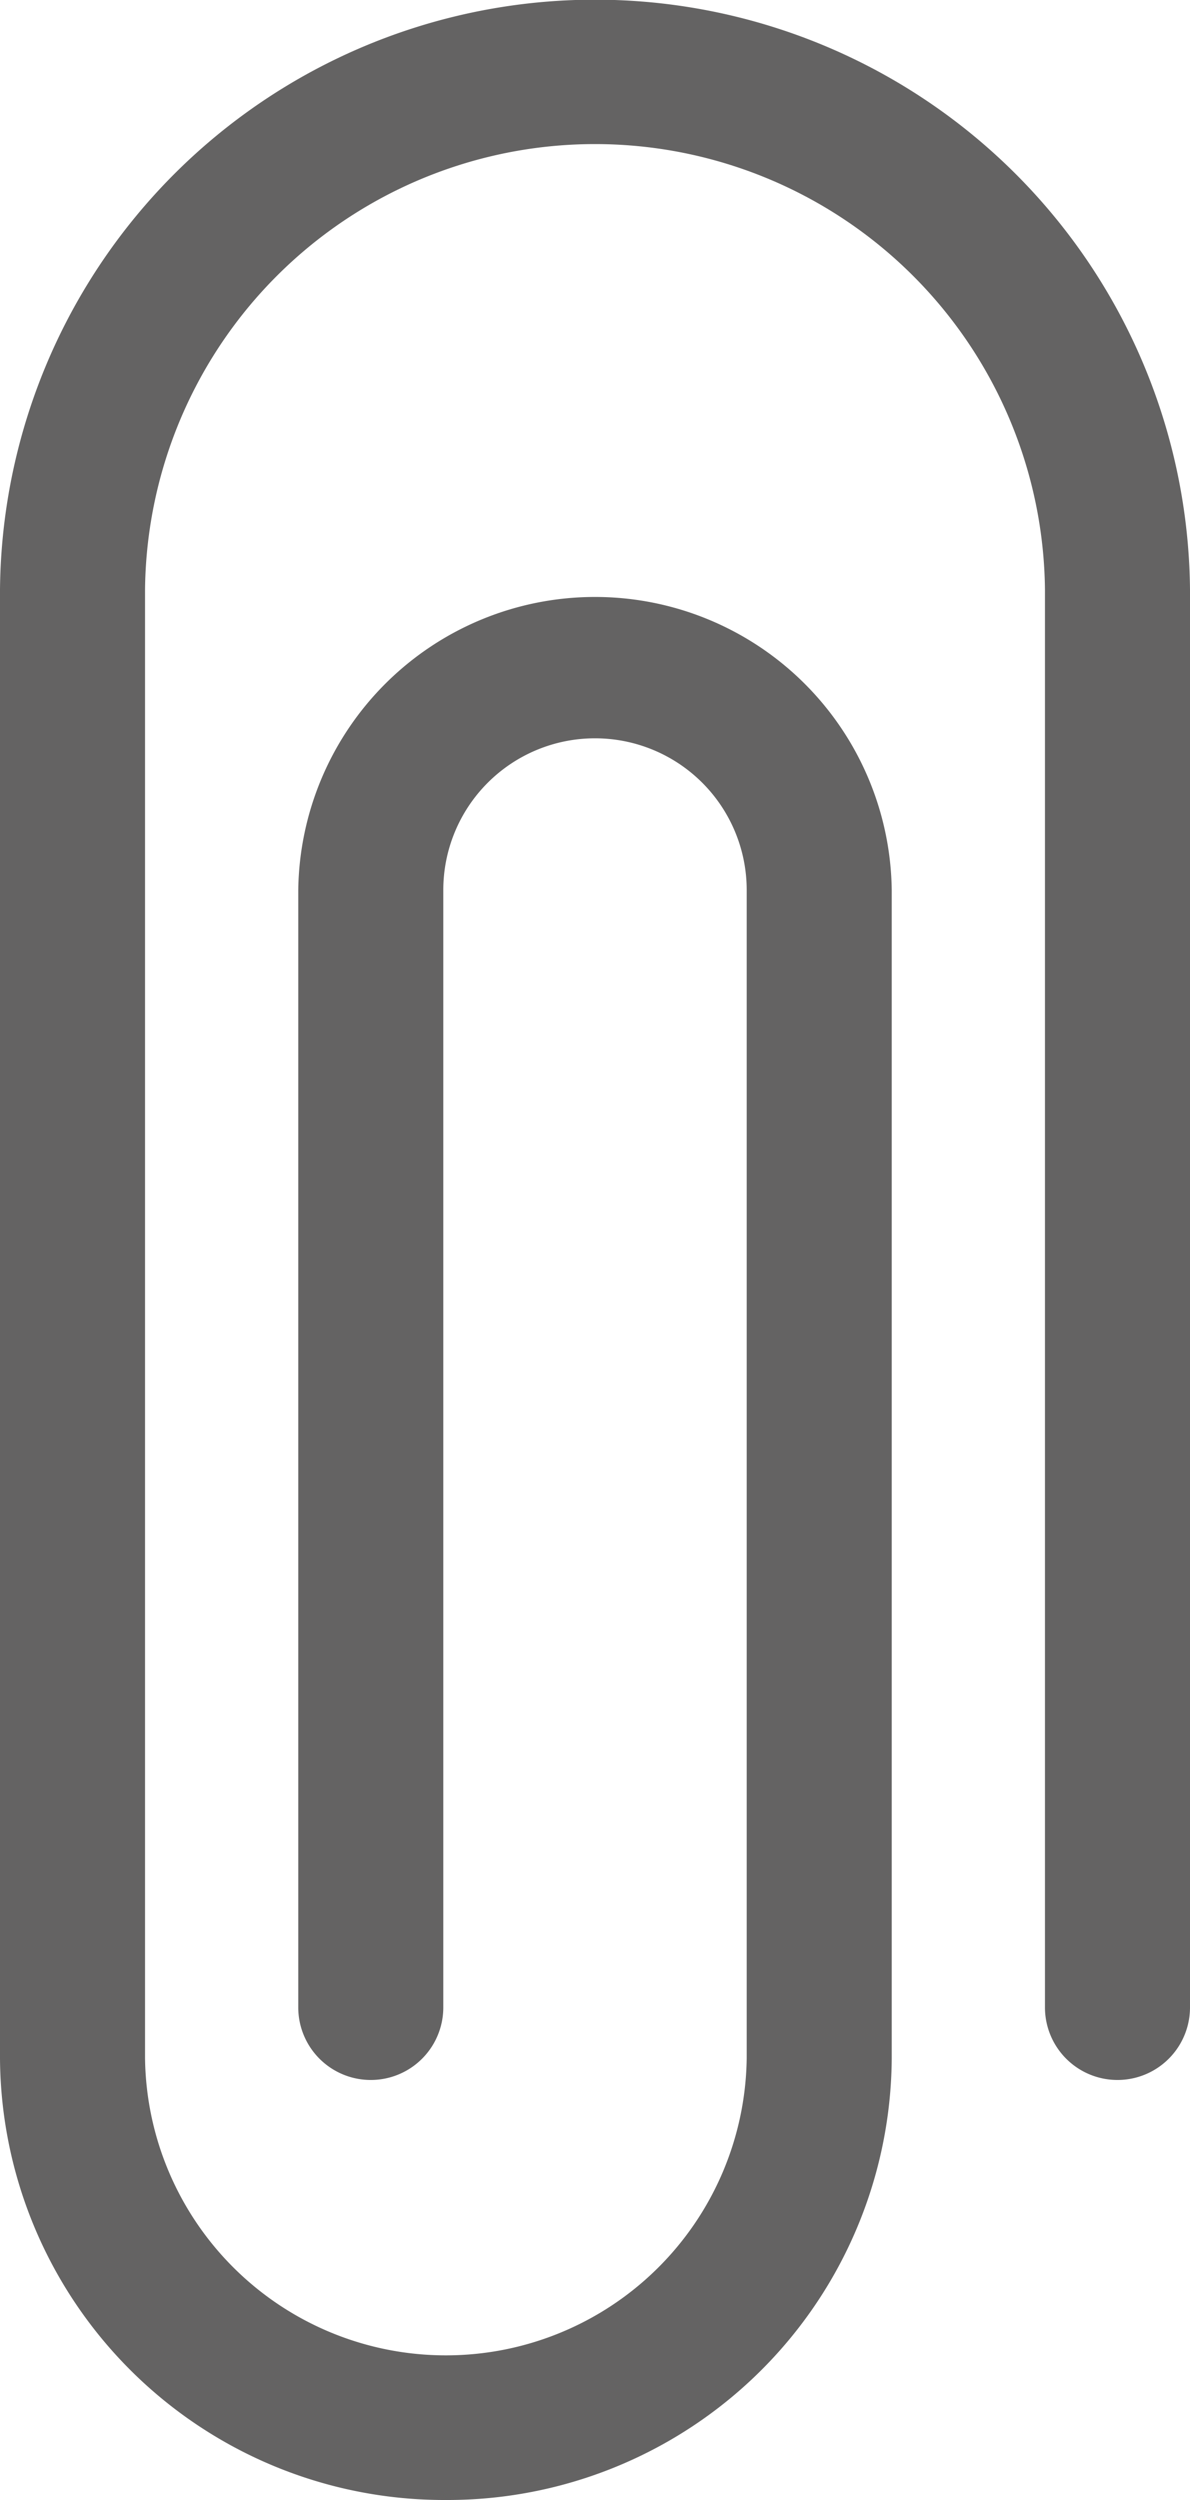
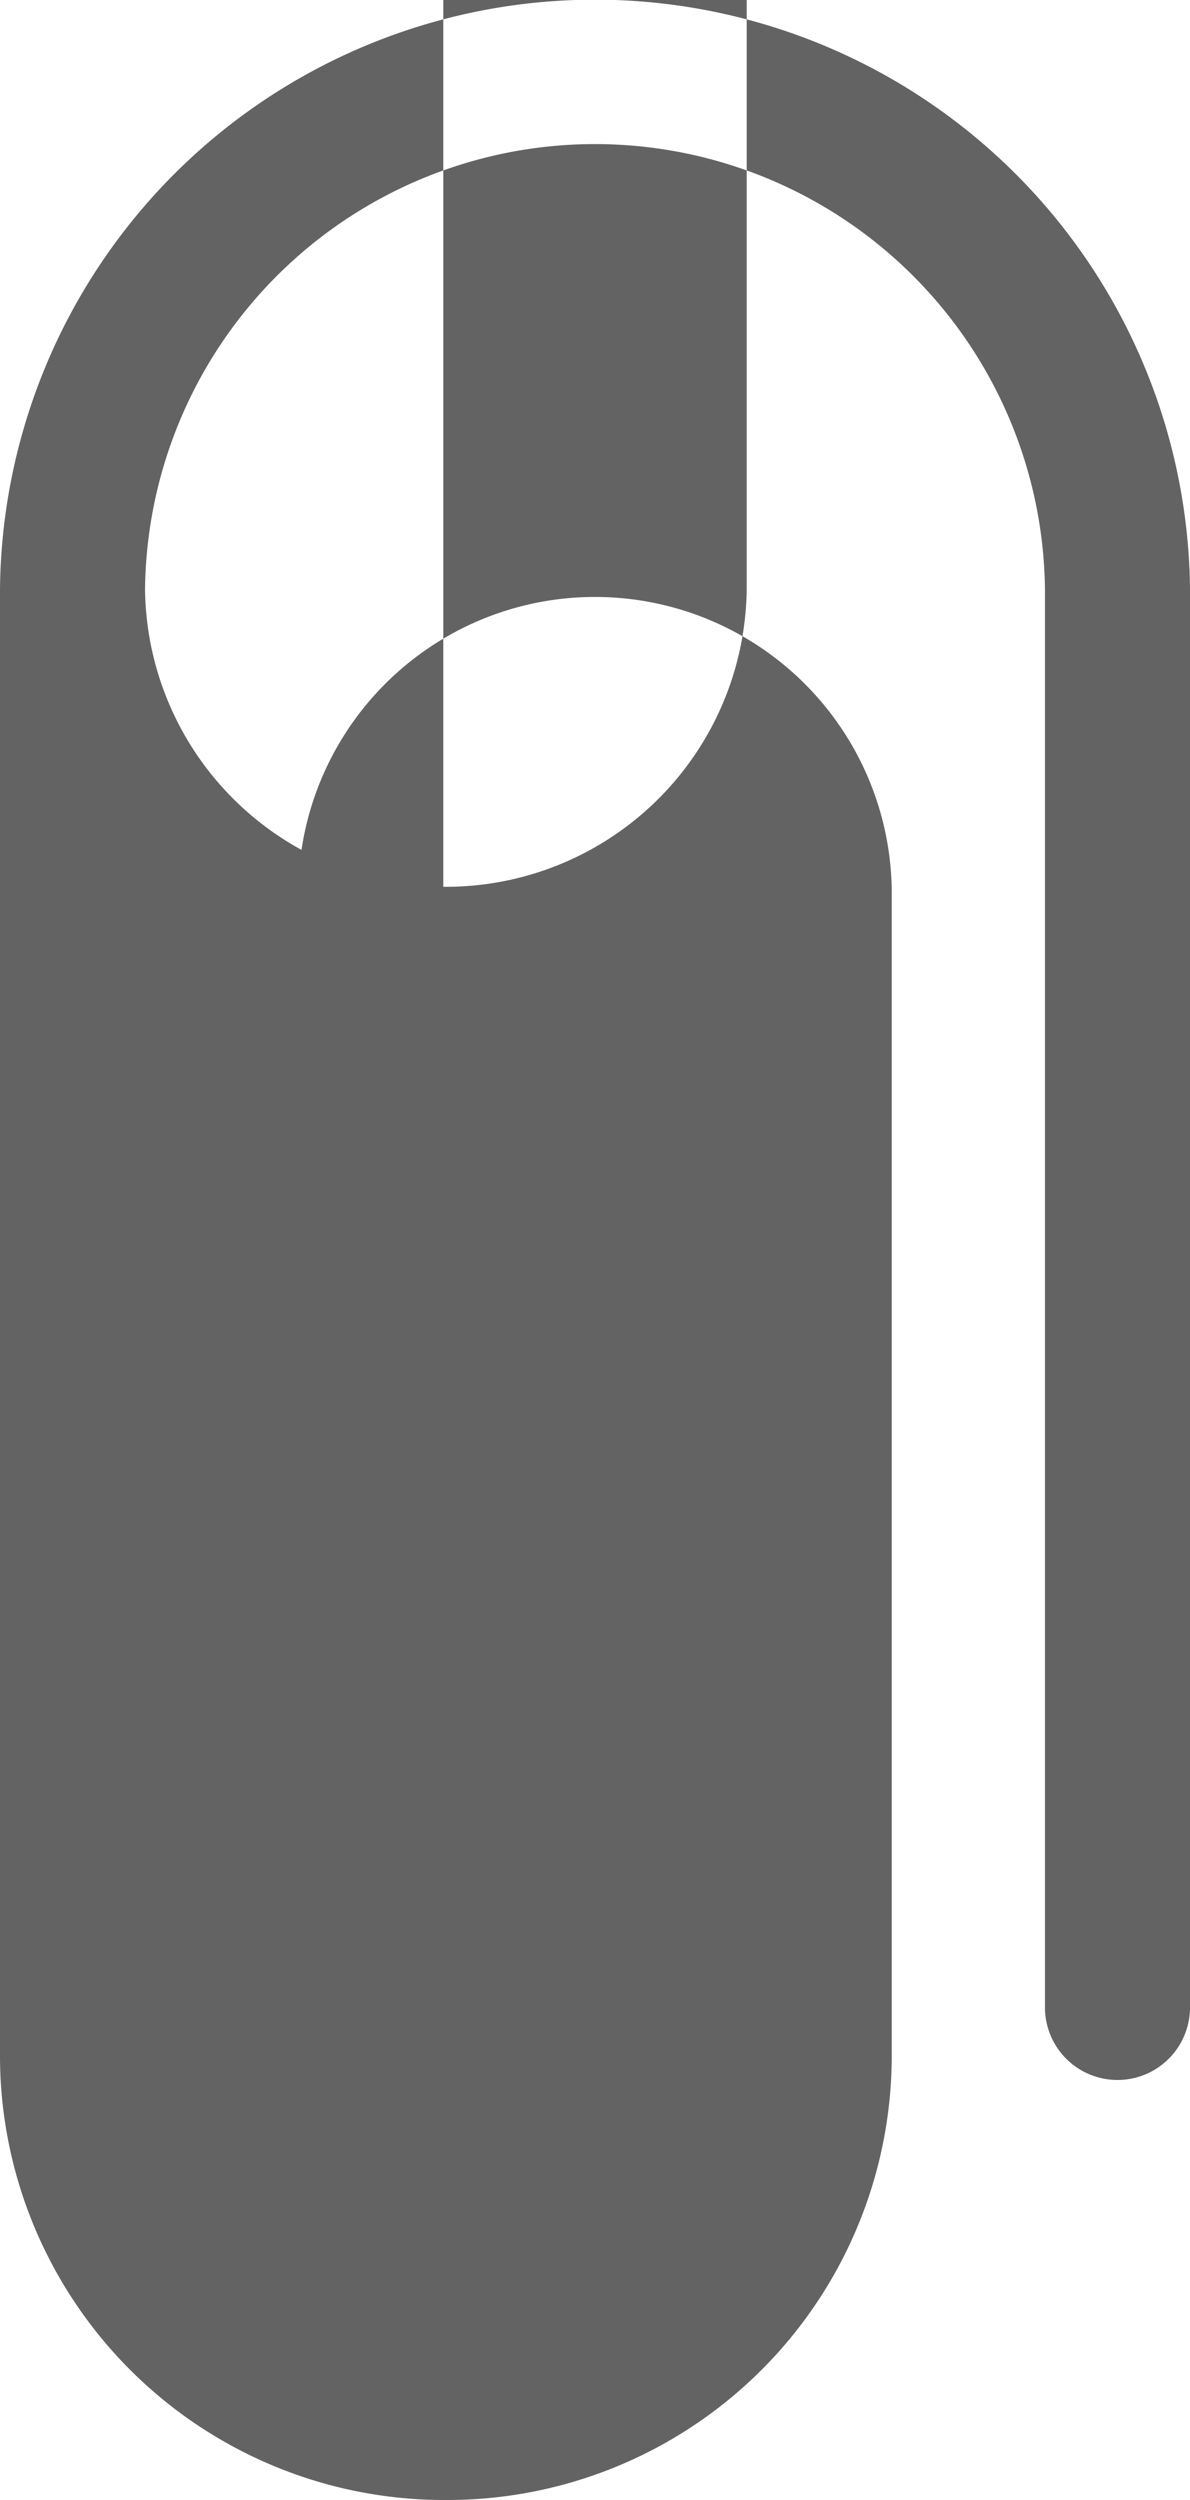
<svg xmlns="http://www.w3.org/2000/svg" id="Calque_1" data-name="Calque 1" viewBox="0 0 50 105">
-   <path d="M18.734,105A18.667,18.667,0,0,1,0,86.443V24.764a25.001,25.001,0,0,1,50,0v59.548a3.047,3.047,0,0,1-6.094,0V24.764a18.907,18.907,0,0,0-37.812,0V86.443a12.641,12.641,0,0,0,25.28,0v-49.06a6.374,6.374,0,0,0-12.748,0V84.312a3.047,3.047,0,0,1-6.094,0V37.383a12.469,12.469,0,0,1,24.936,0v49.06A18.667,18.667,0,0,1,18.734,105Z" fill="#646363" />
+   <path d="M18.734,105A18.667,18.667,0,0,1,0,86.443V24.764a25.001,25.001,0,0,1,50,0v59.548a3.047,3.047,0,0,1-6.094,0V24.764a18.907,18.907,0,0,0-37.812,0a12.641,12.641,0,0,0,25.28,0v-49.06a6.374,6.374,0,0,0-12.748,0V84.312a3.047,3.047,0,0,1-6.094,0V37.383a12.469,12.469,0,0,1,24.936,0v49.06A18.667,18.667,0,0,1,18.734,105Z" fill="#646363" />
</svg>